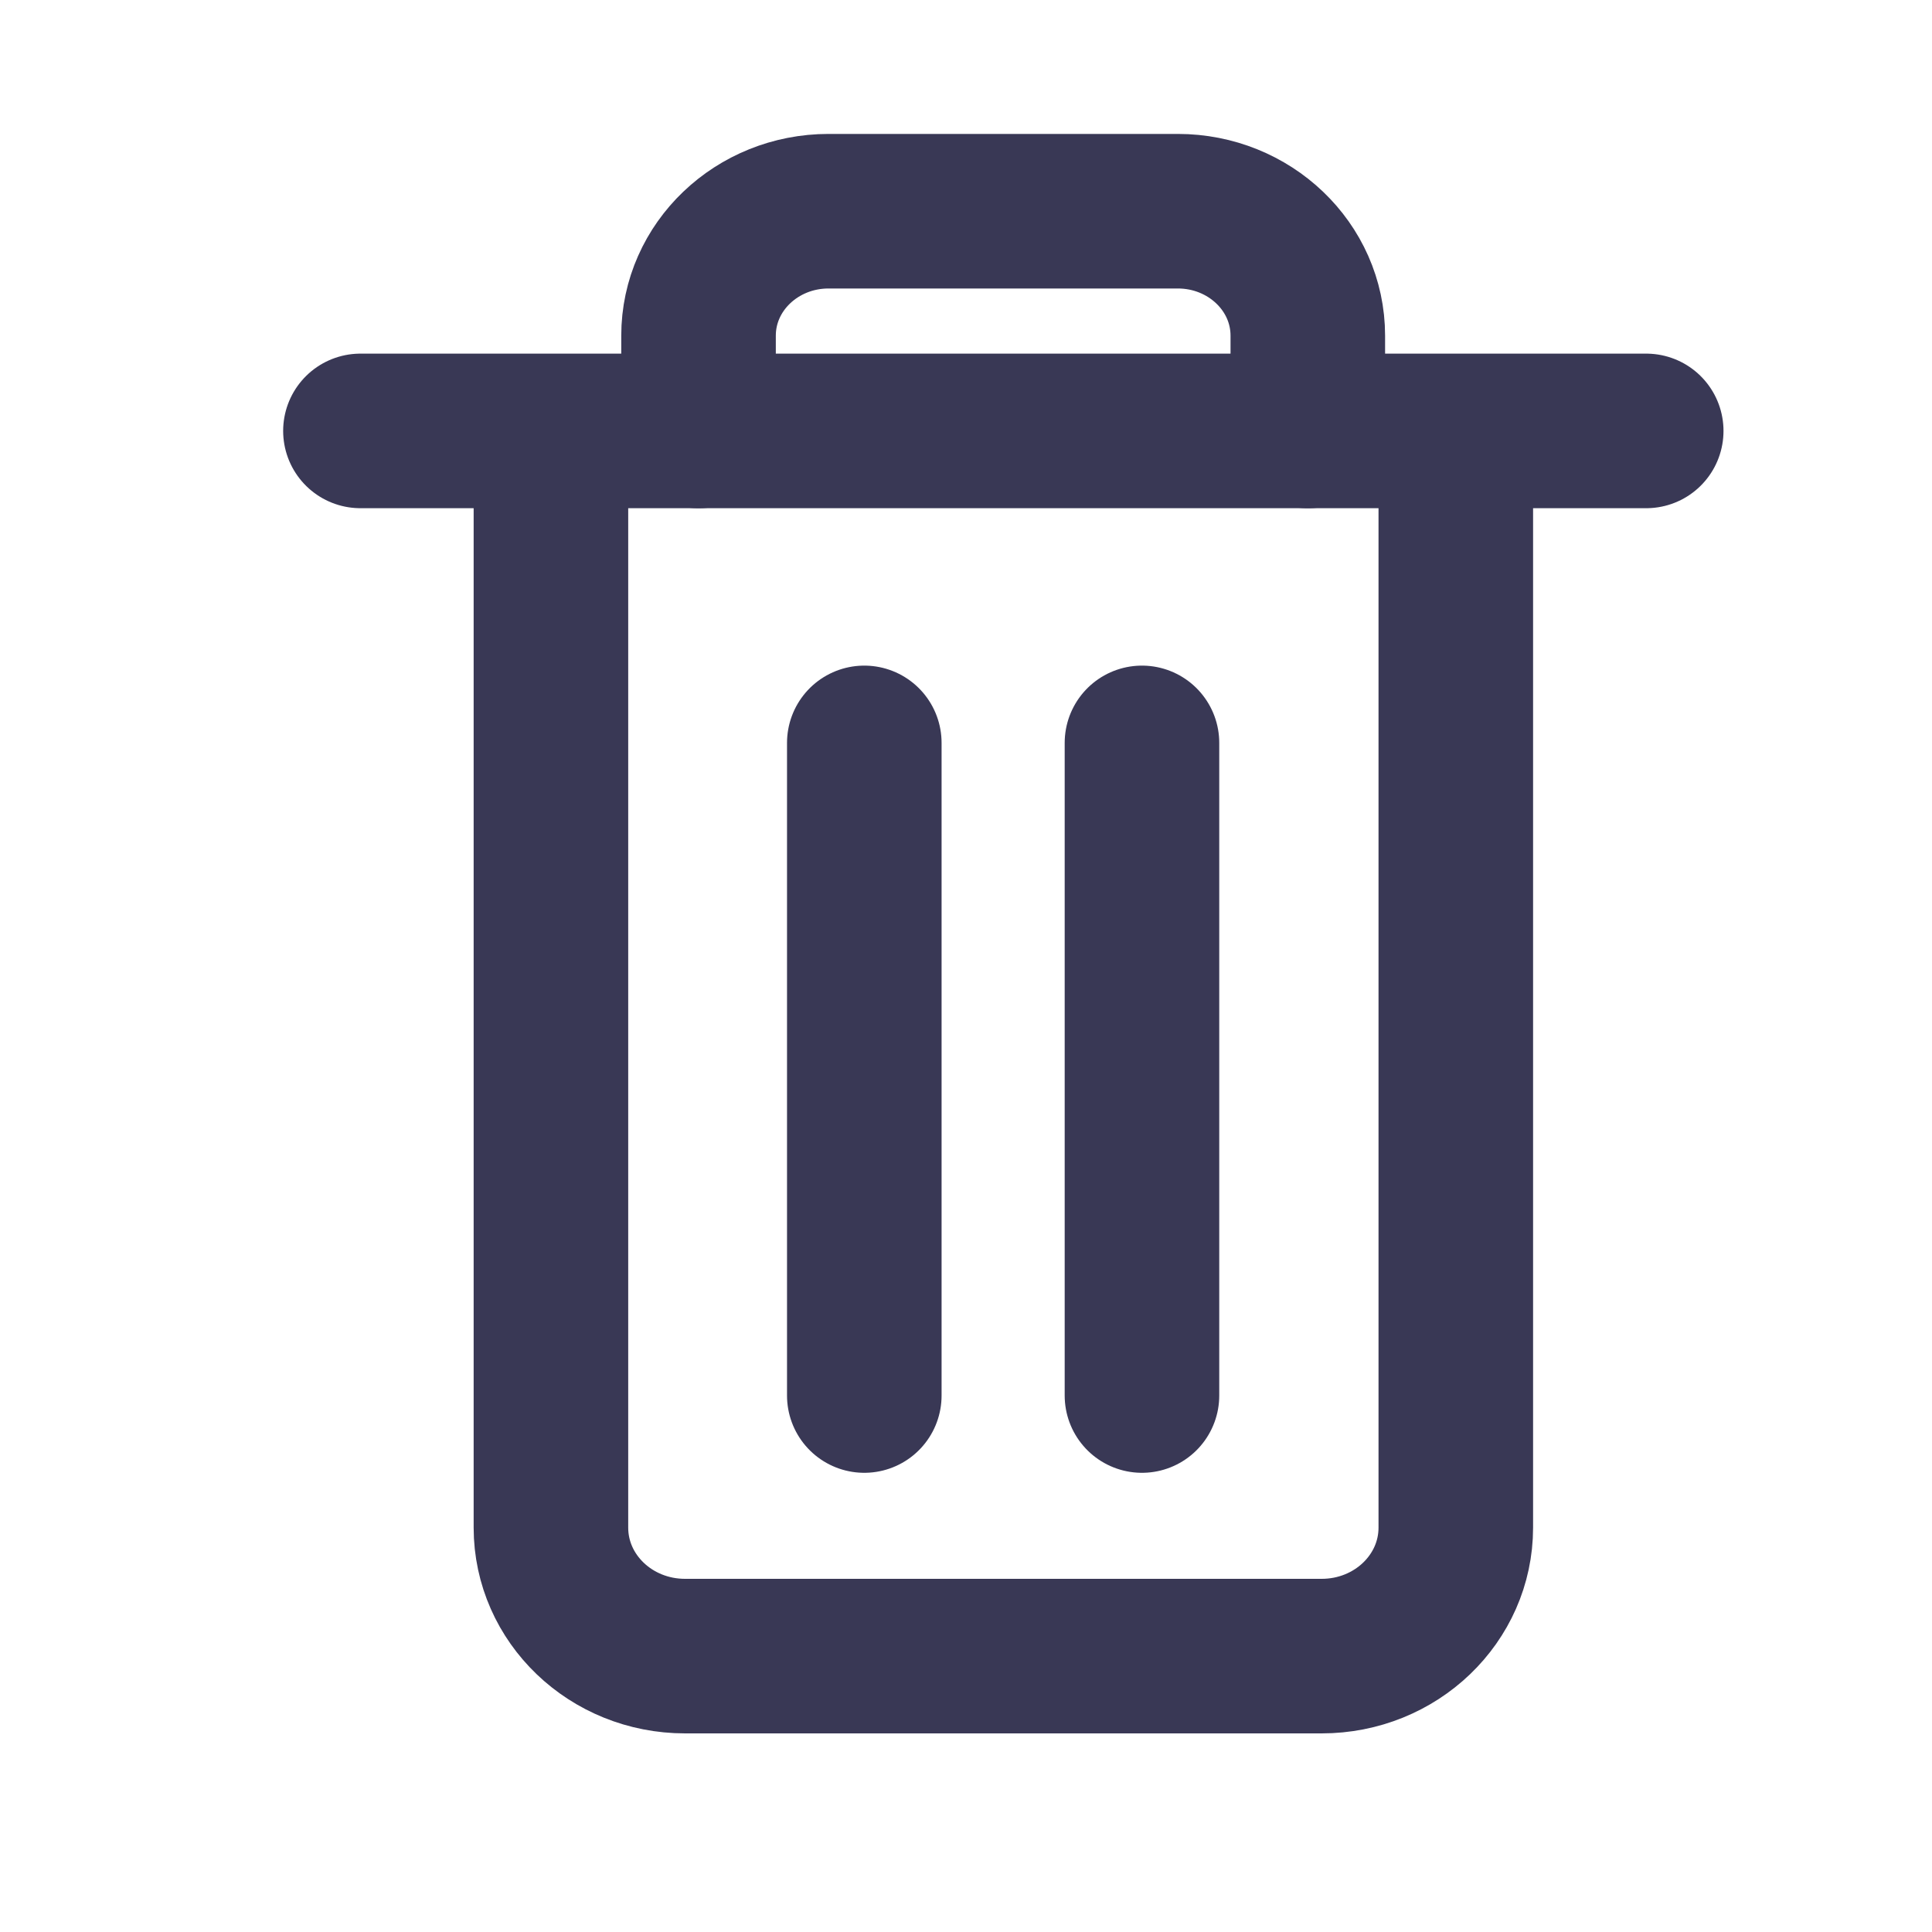
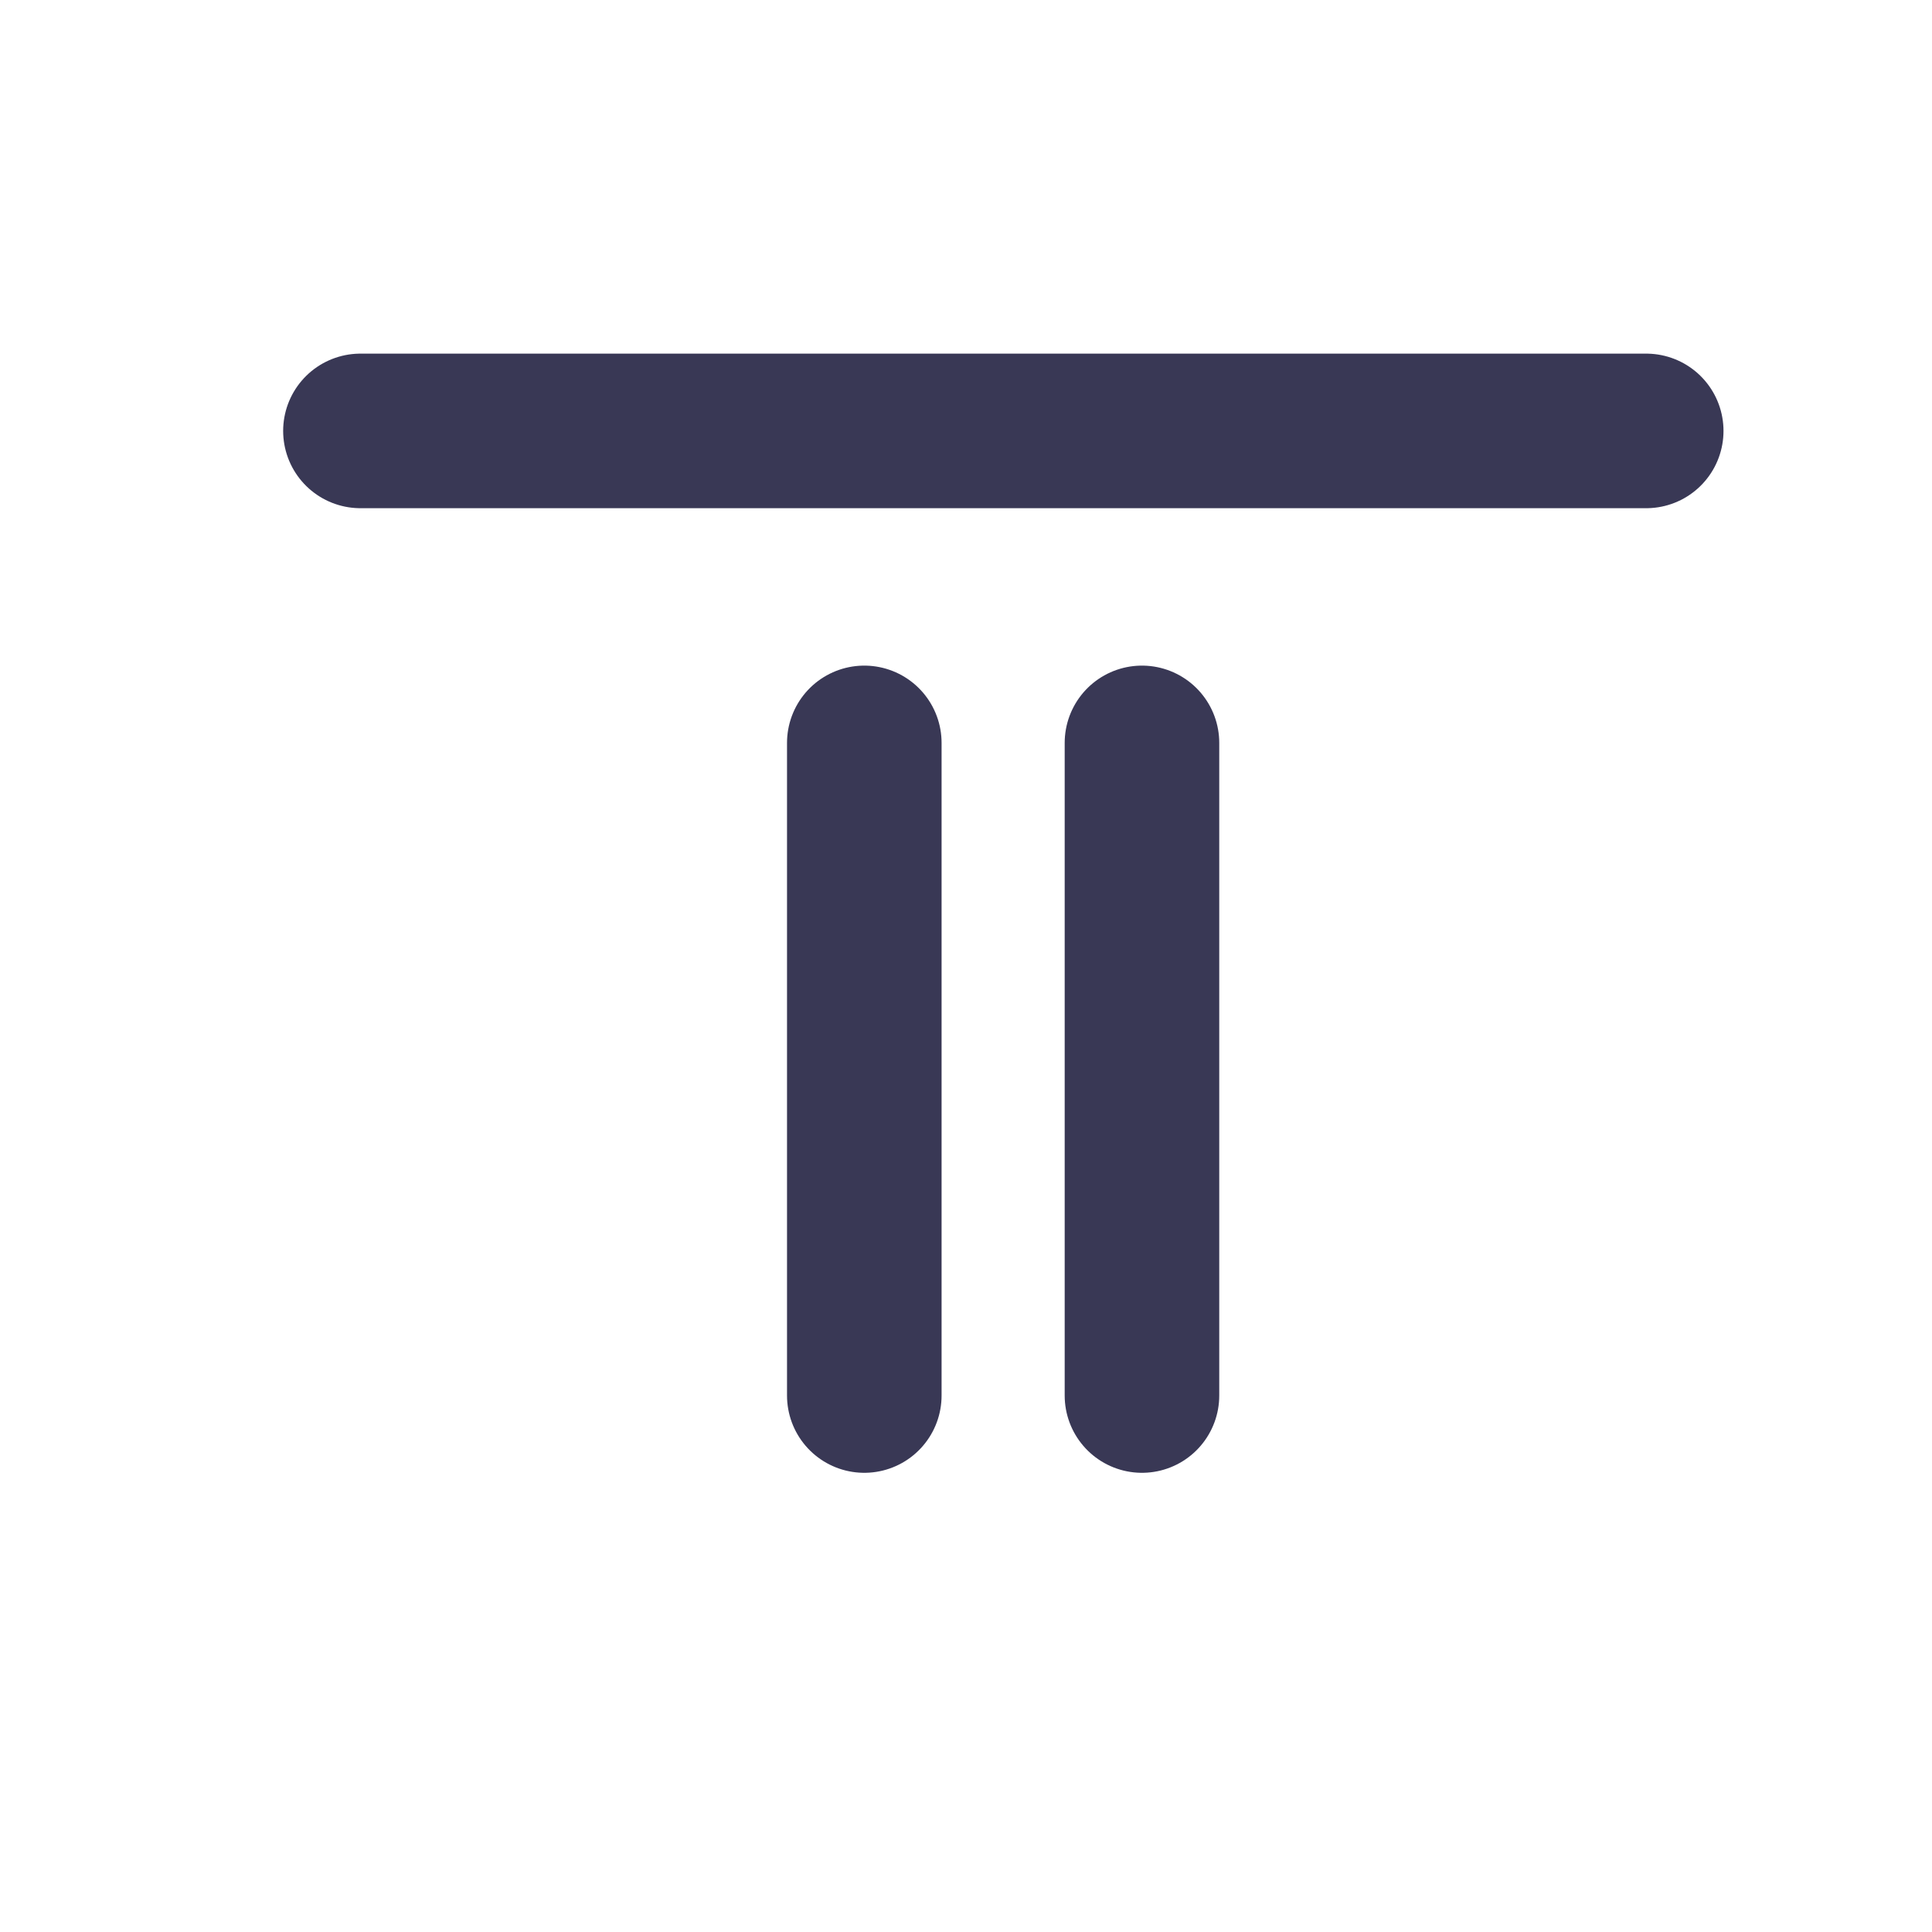
<svg xmlns="http://www.w3.org/2000/svg" width="25" height="25" viewBox="0 0 25 25" fill="none">
-   <path d="M18.838 6.099V19.767C18.838 20.686 18.062 21.43 17.102 21.43H8.865C7.905 21.43 7.129 20.686 7.129 19.767V6.099" stroke="#393855" stroke-width="2" stroke-miterlimit="10" stroke-linecap="round" stroke-linejoin="round" />
  <path d="M4.664 5.576H21.302" stroke="#393855" stroke-width="2" stroke-miterlimit="10" stroke-linecap="round" stroke-linejoin="round" />
  <path d="M11.184 9.613V18.058" stroke="#393855" stroke-width="2" stroke-miterlimit="10" stroke-linecap="round" stroke-linejoin="round" />
  <path d="M14.777 9.613V18.058" stroke="#393855" stroke-width="2" stroke-miterlimit="10" stroke-linecap="round" stroke-linejoin="round" />
-   <path d="M9.039 5.577V4.344C9.039 3.451 9.795 2.733 10.721 2.733H15.241C16.167 2.733 16.923 3.451 16.923 4.344V5.577" stroke="#393855" stroke-width="2" stroke-miterlimit="10" stroke-linecap="round" stroke-linejoin="round" />
</svg>